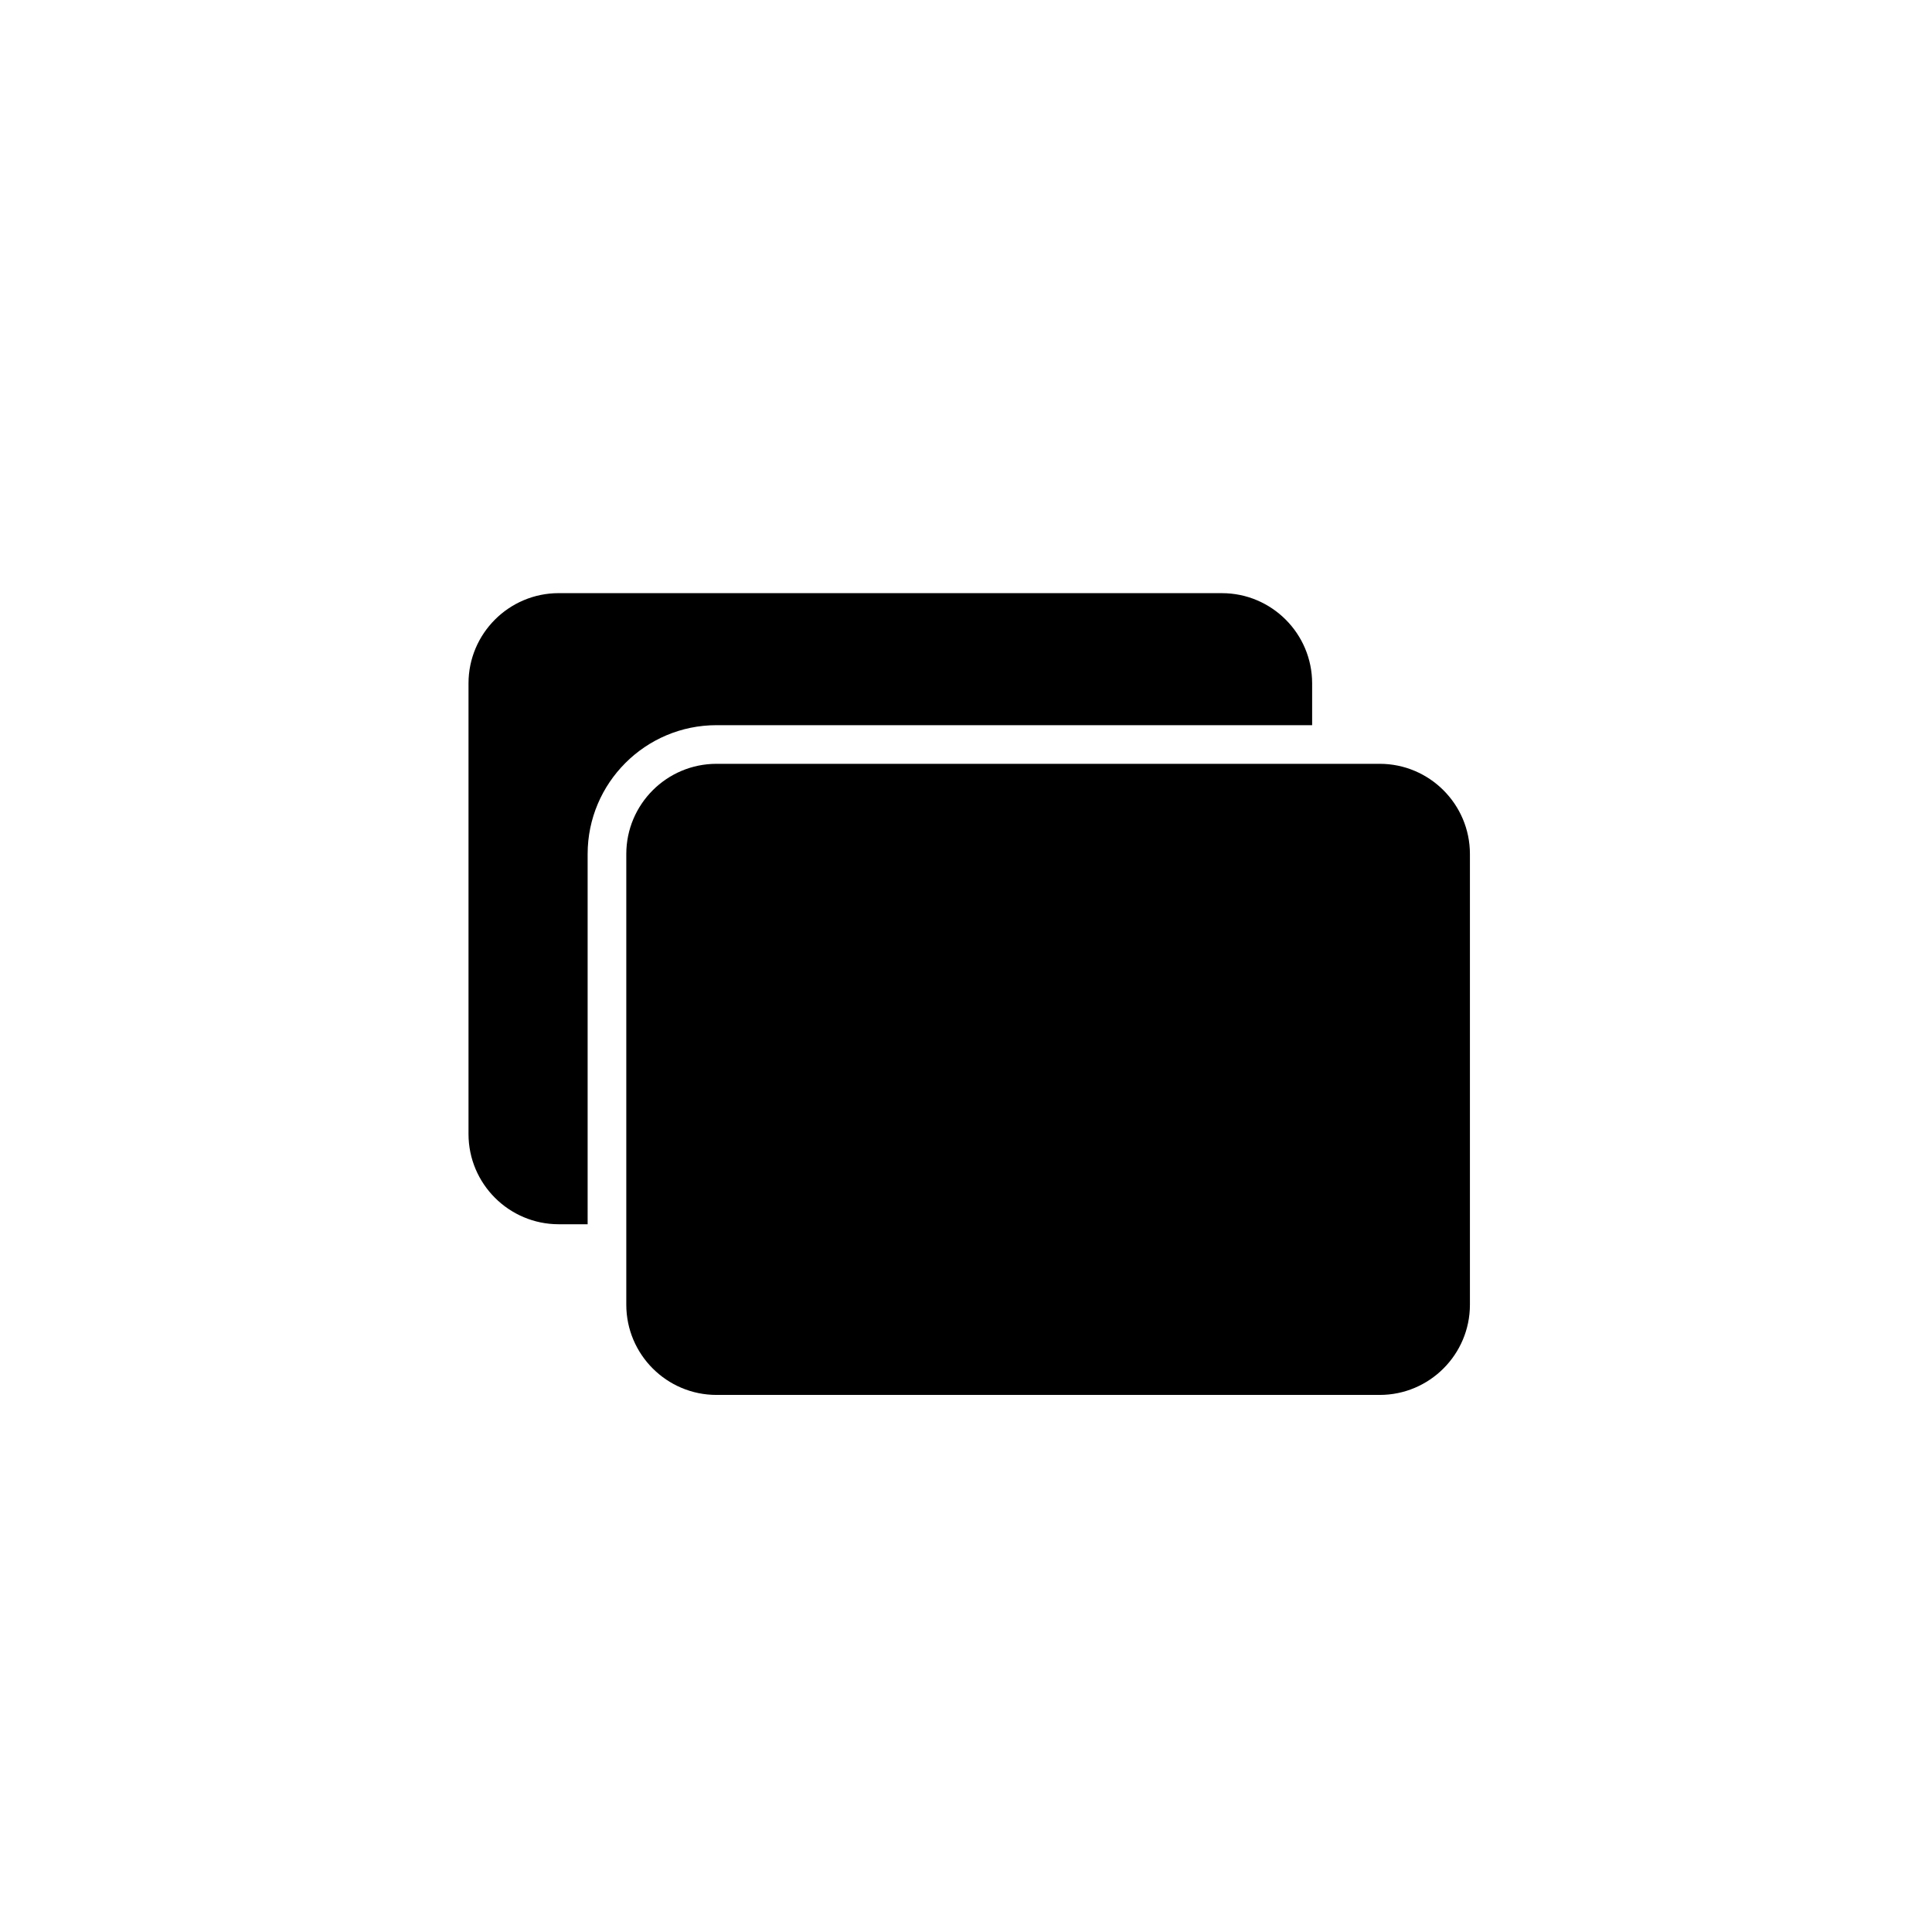
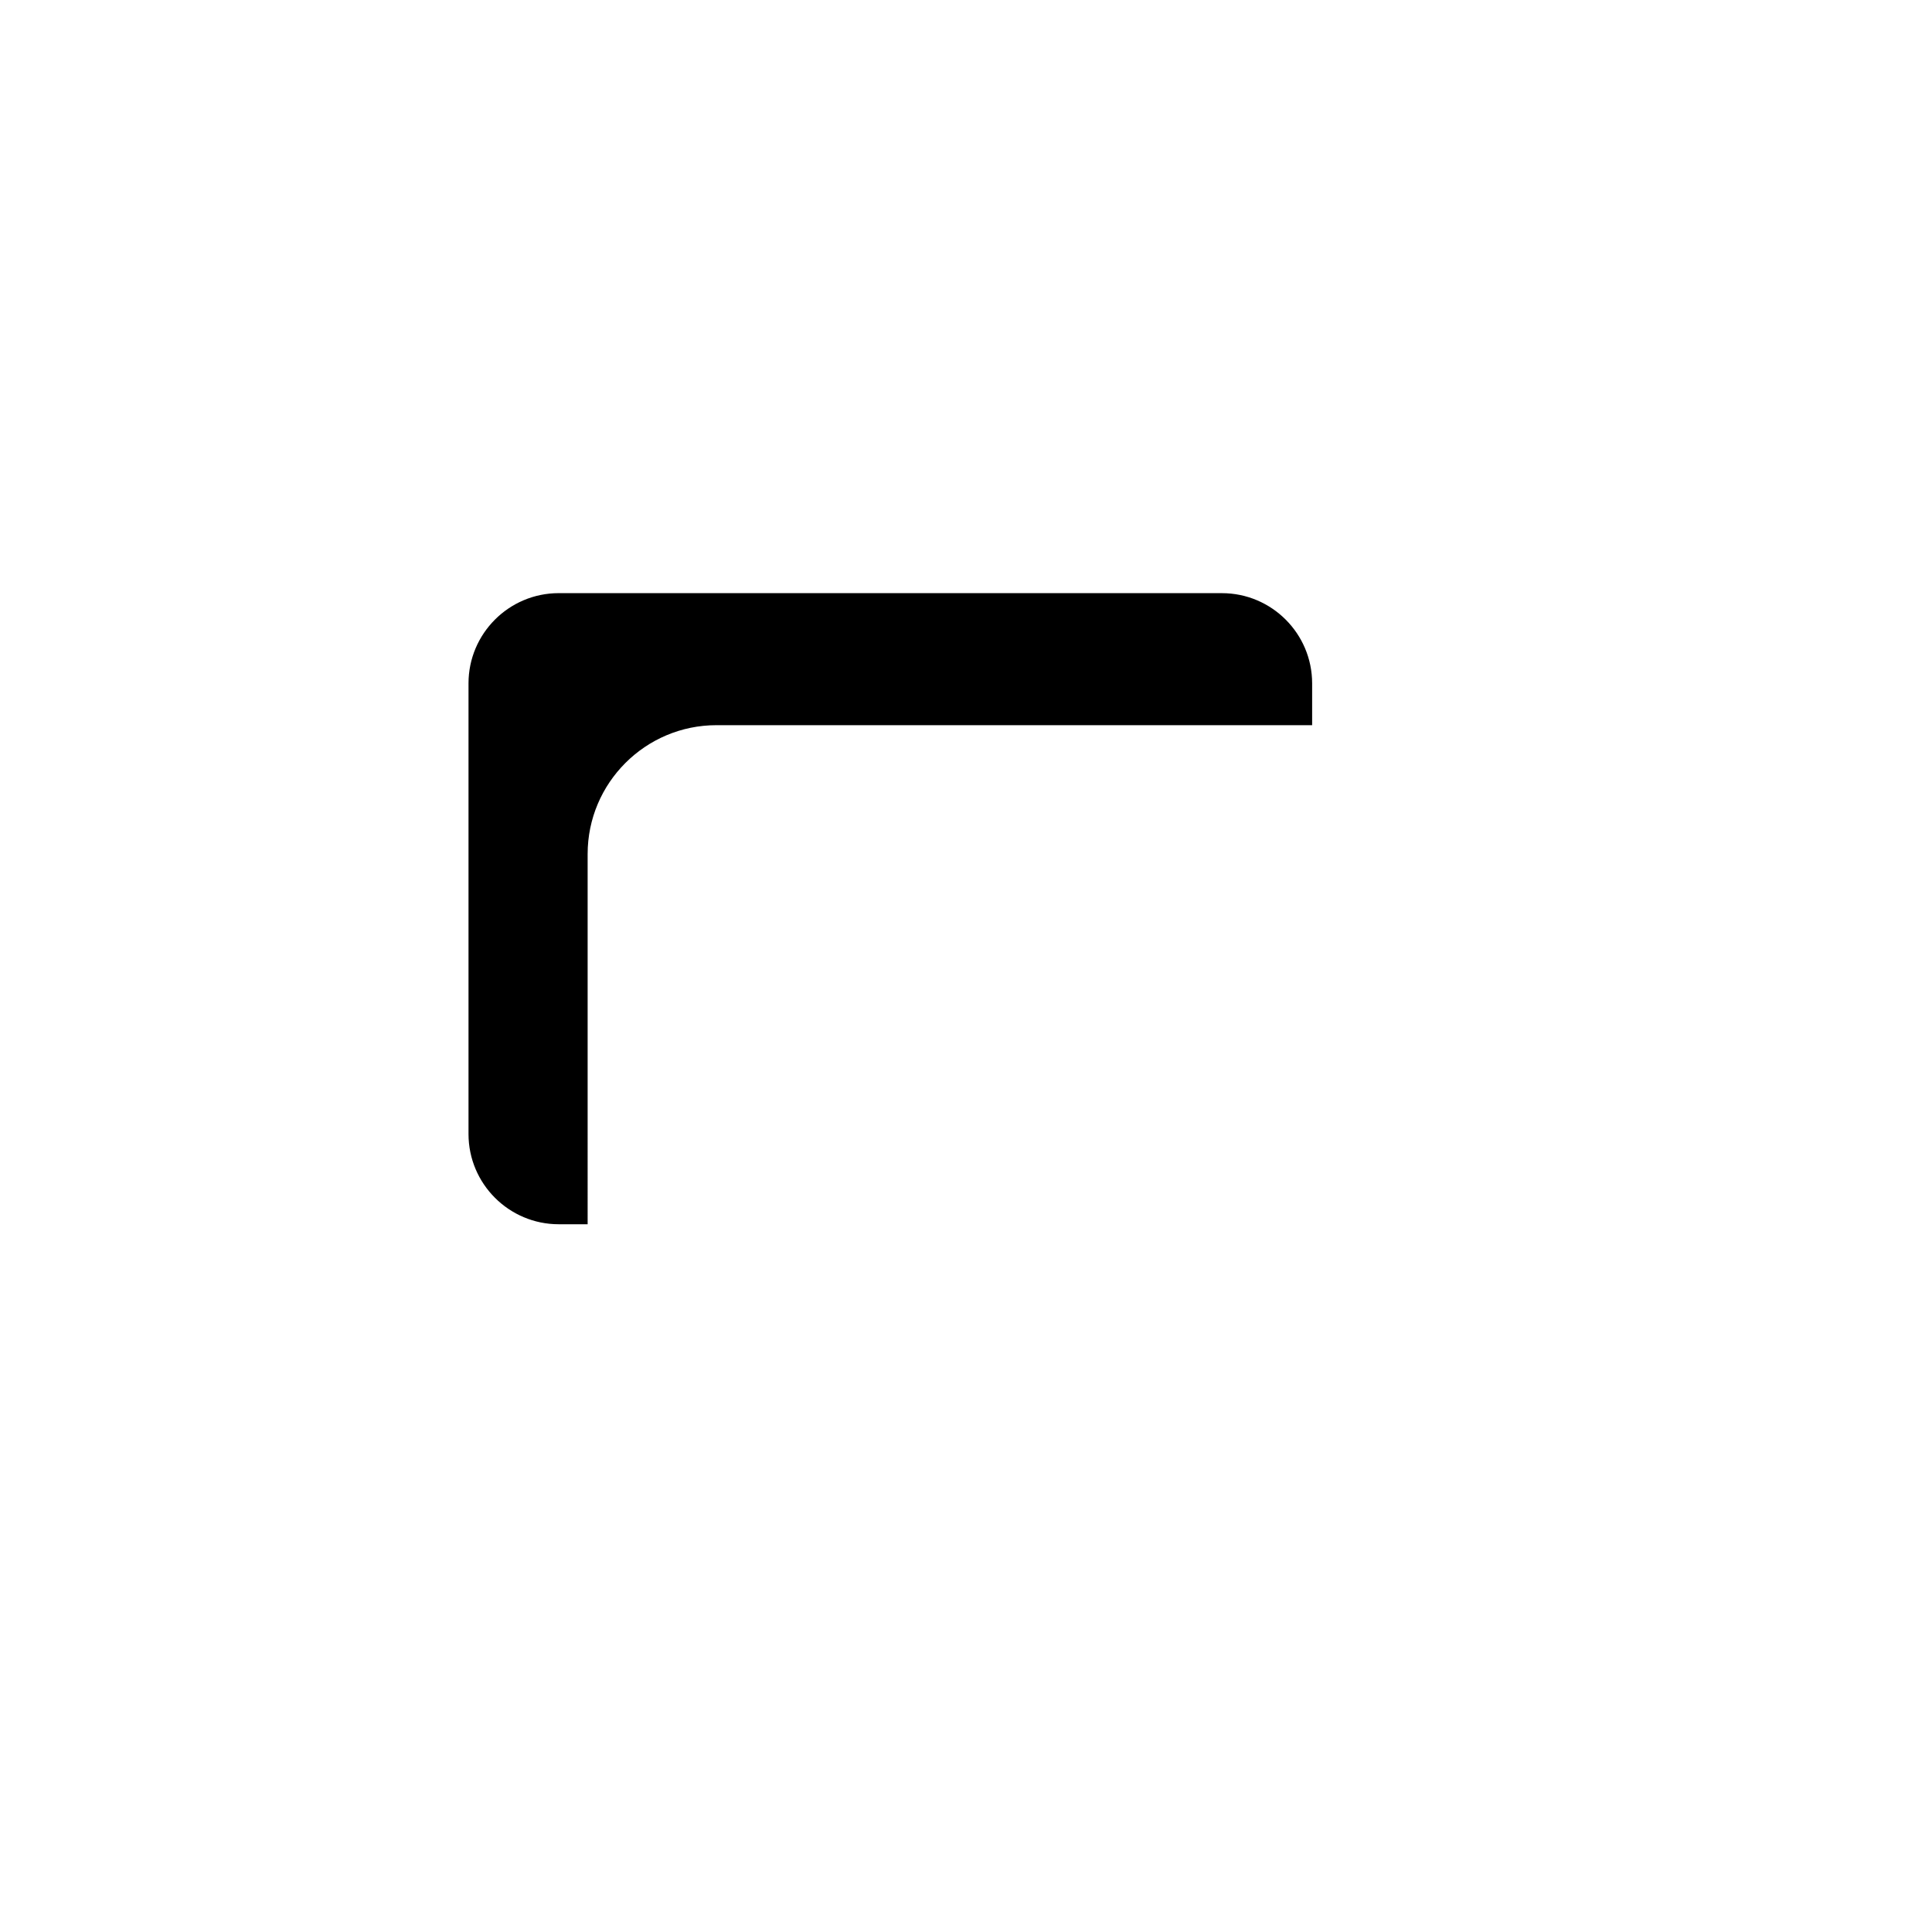
<svg xmlns="http://www.w3.org/2000/svg" version="1.1" id="Layer_1" x="0px" y="0px" width="100px" height="100px" viewBox="0 0 100 100" enable-background="new 0 0 100 100" xml:space="preserve">
  <g>
    <path d="M28.919,30.701c-2.575,0-4.669,2.095-4.669,4.669v23.328c0,2.575,2.095,4.669,4.669,4.669h1.497V44.204   c0-3.678,2.992-6.669,6.669-6.669h30.831v-2.164c0-2.575-2.095-4.669-4.669-4.669H28.919z" />
-     <path d="M37.086,39.535c-2.575,0-4.669,2.095-4.669,4.669v23.328c0,2.575,2.095,4.669,4.669,4.669h34.328   c2.575,0,4.669-2.095,4.669-4.669V44.204c0-2.575-2.095-4.669-4.669-4.669H37.086z" />
  </g>
</svg>